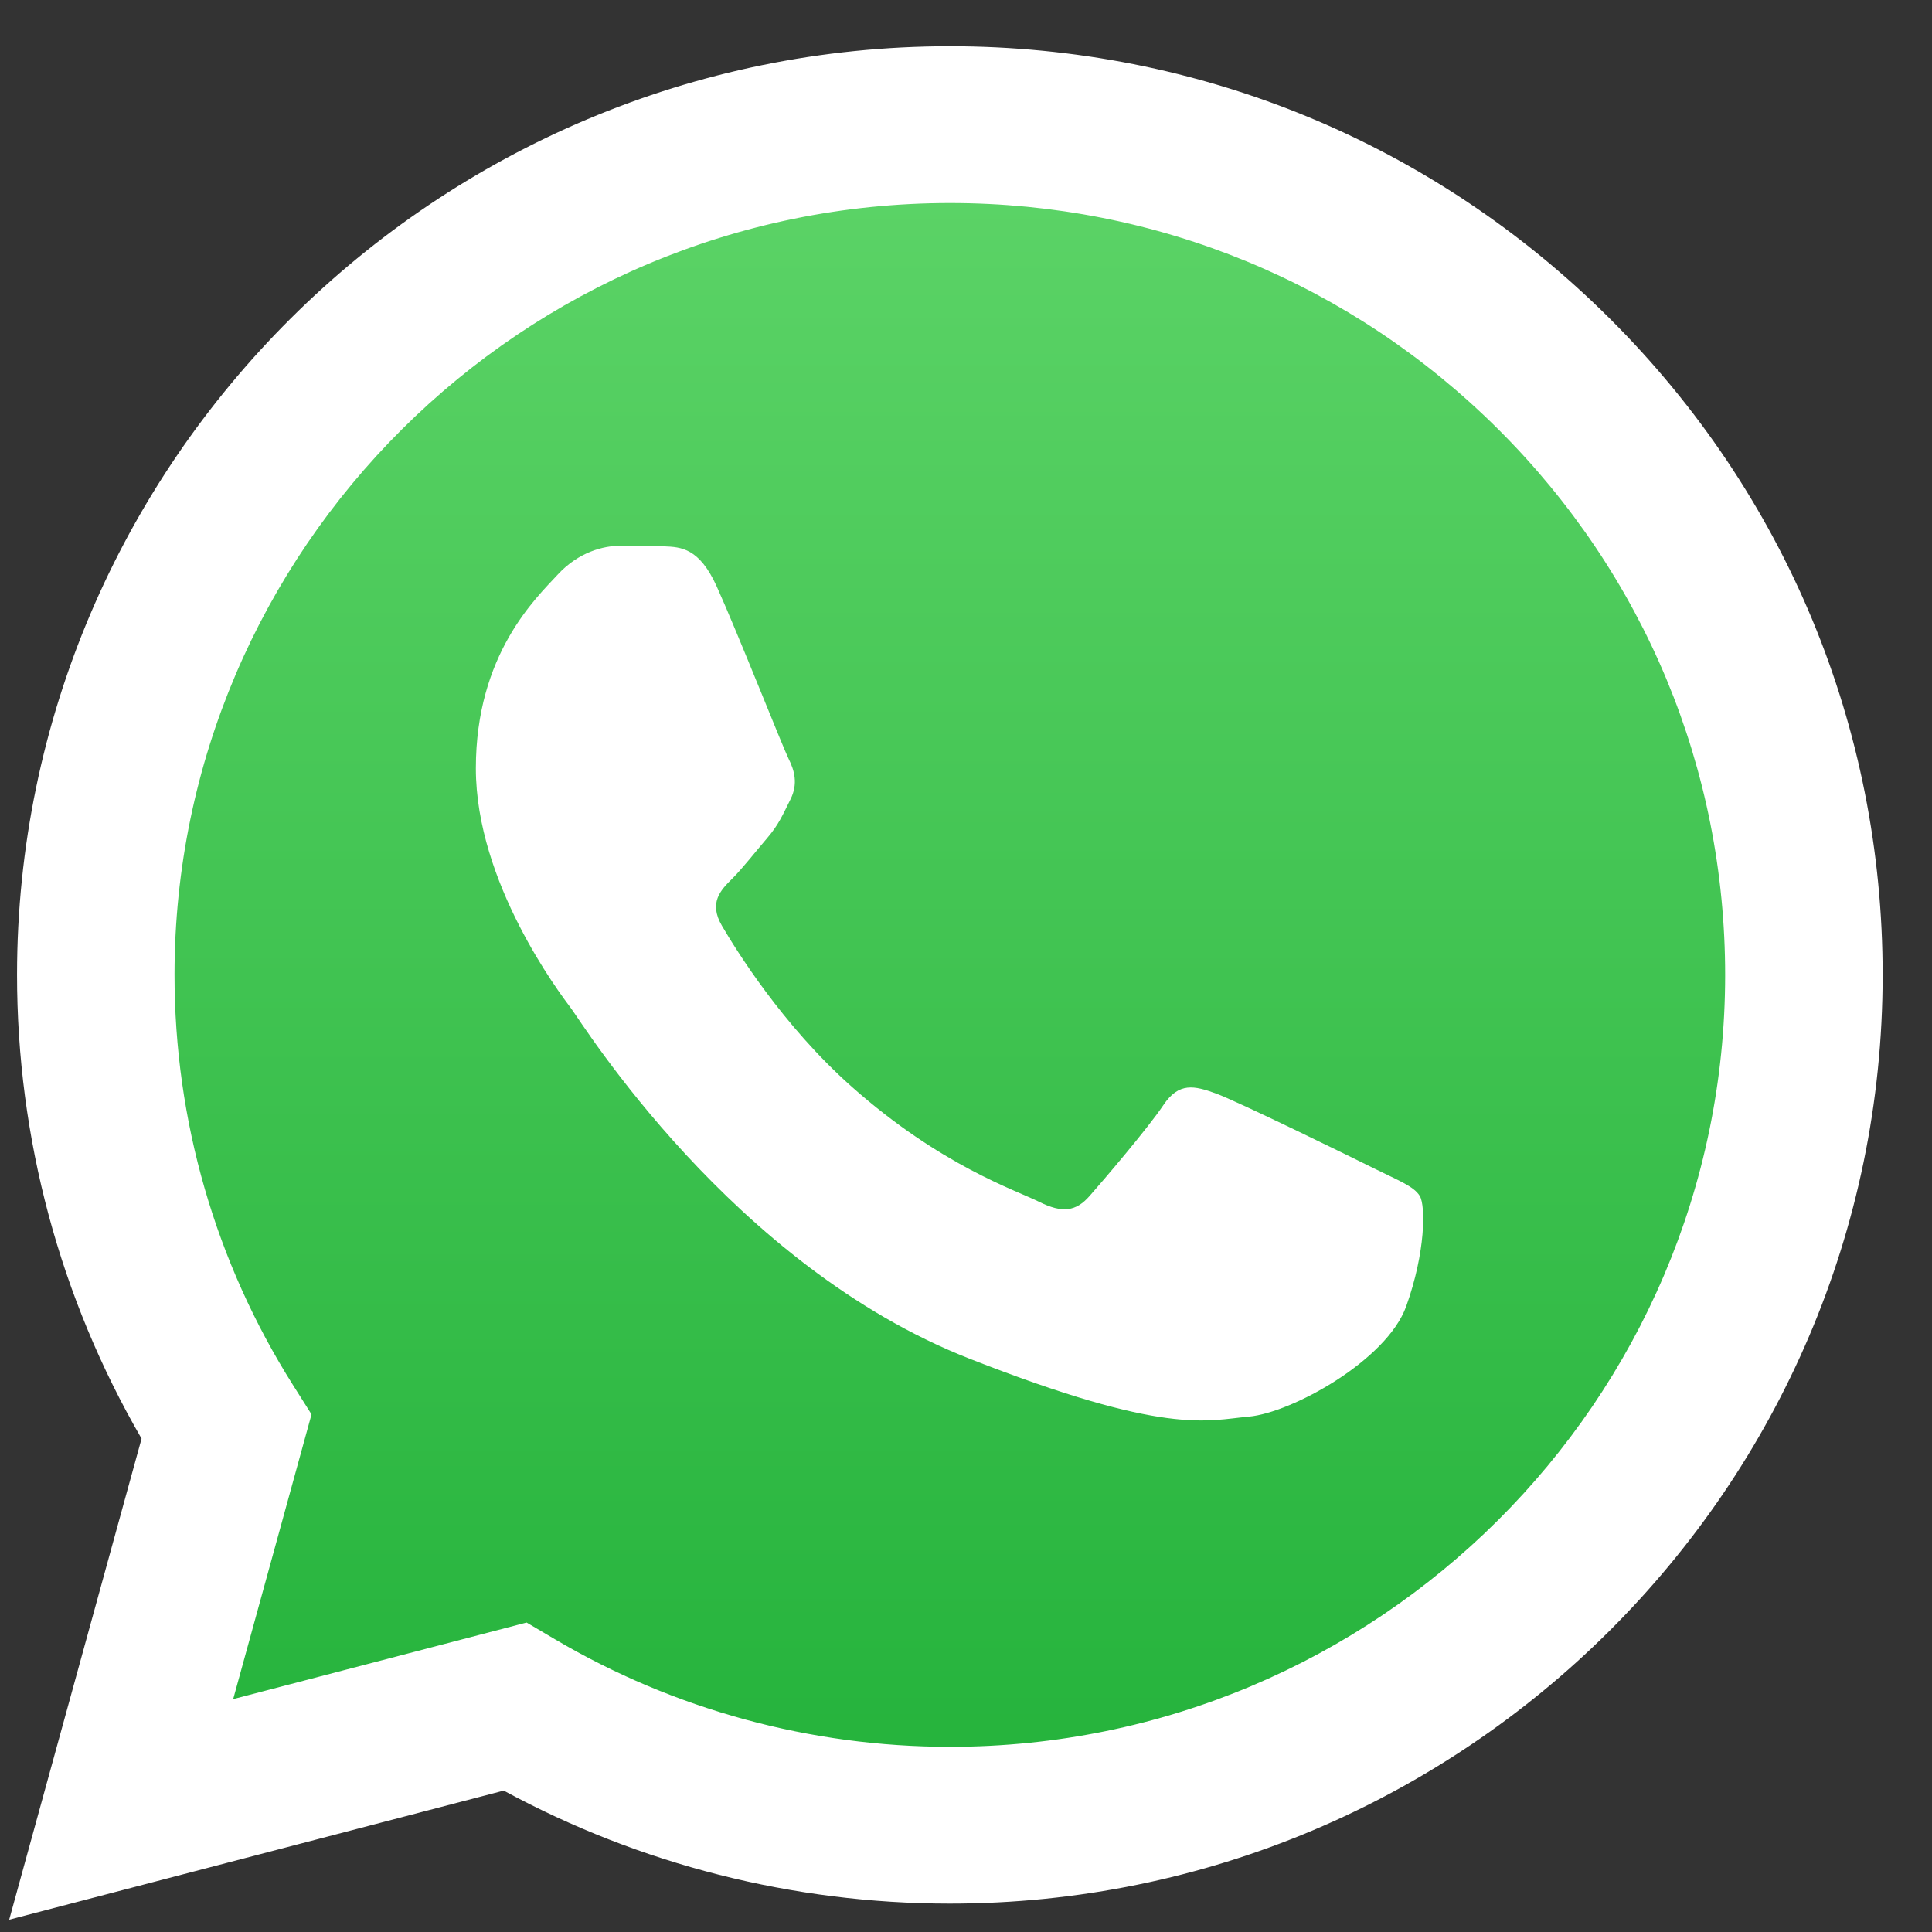
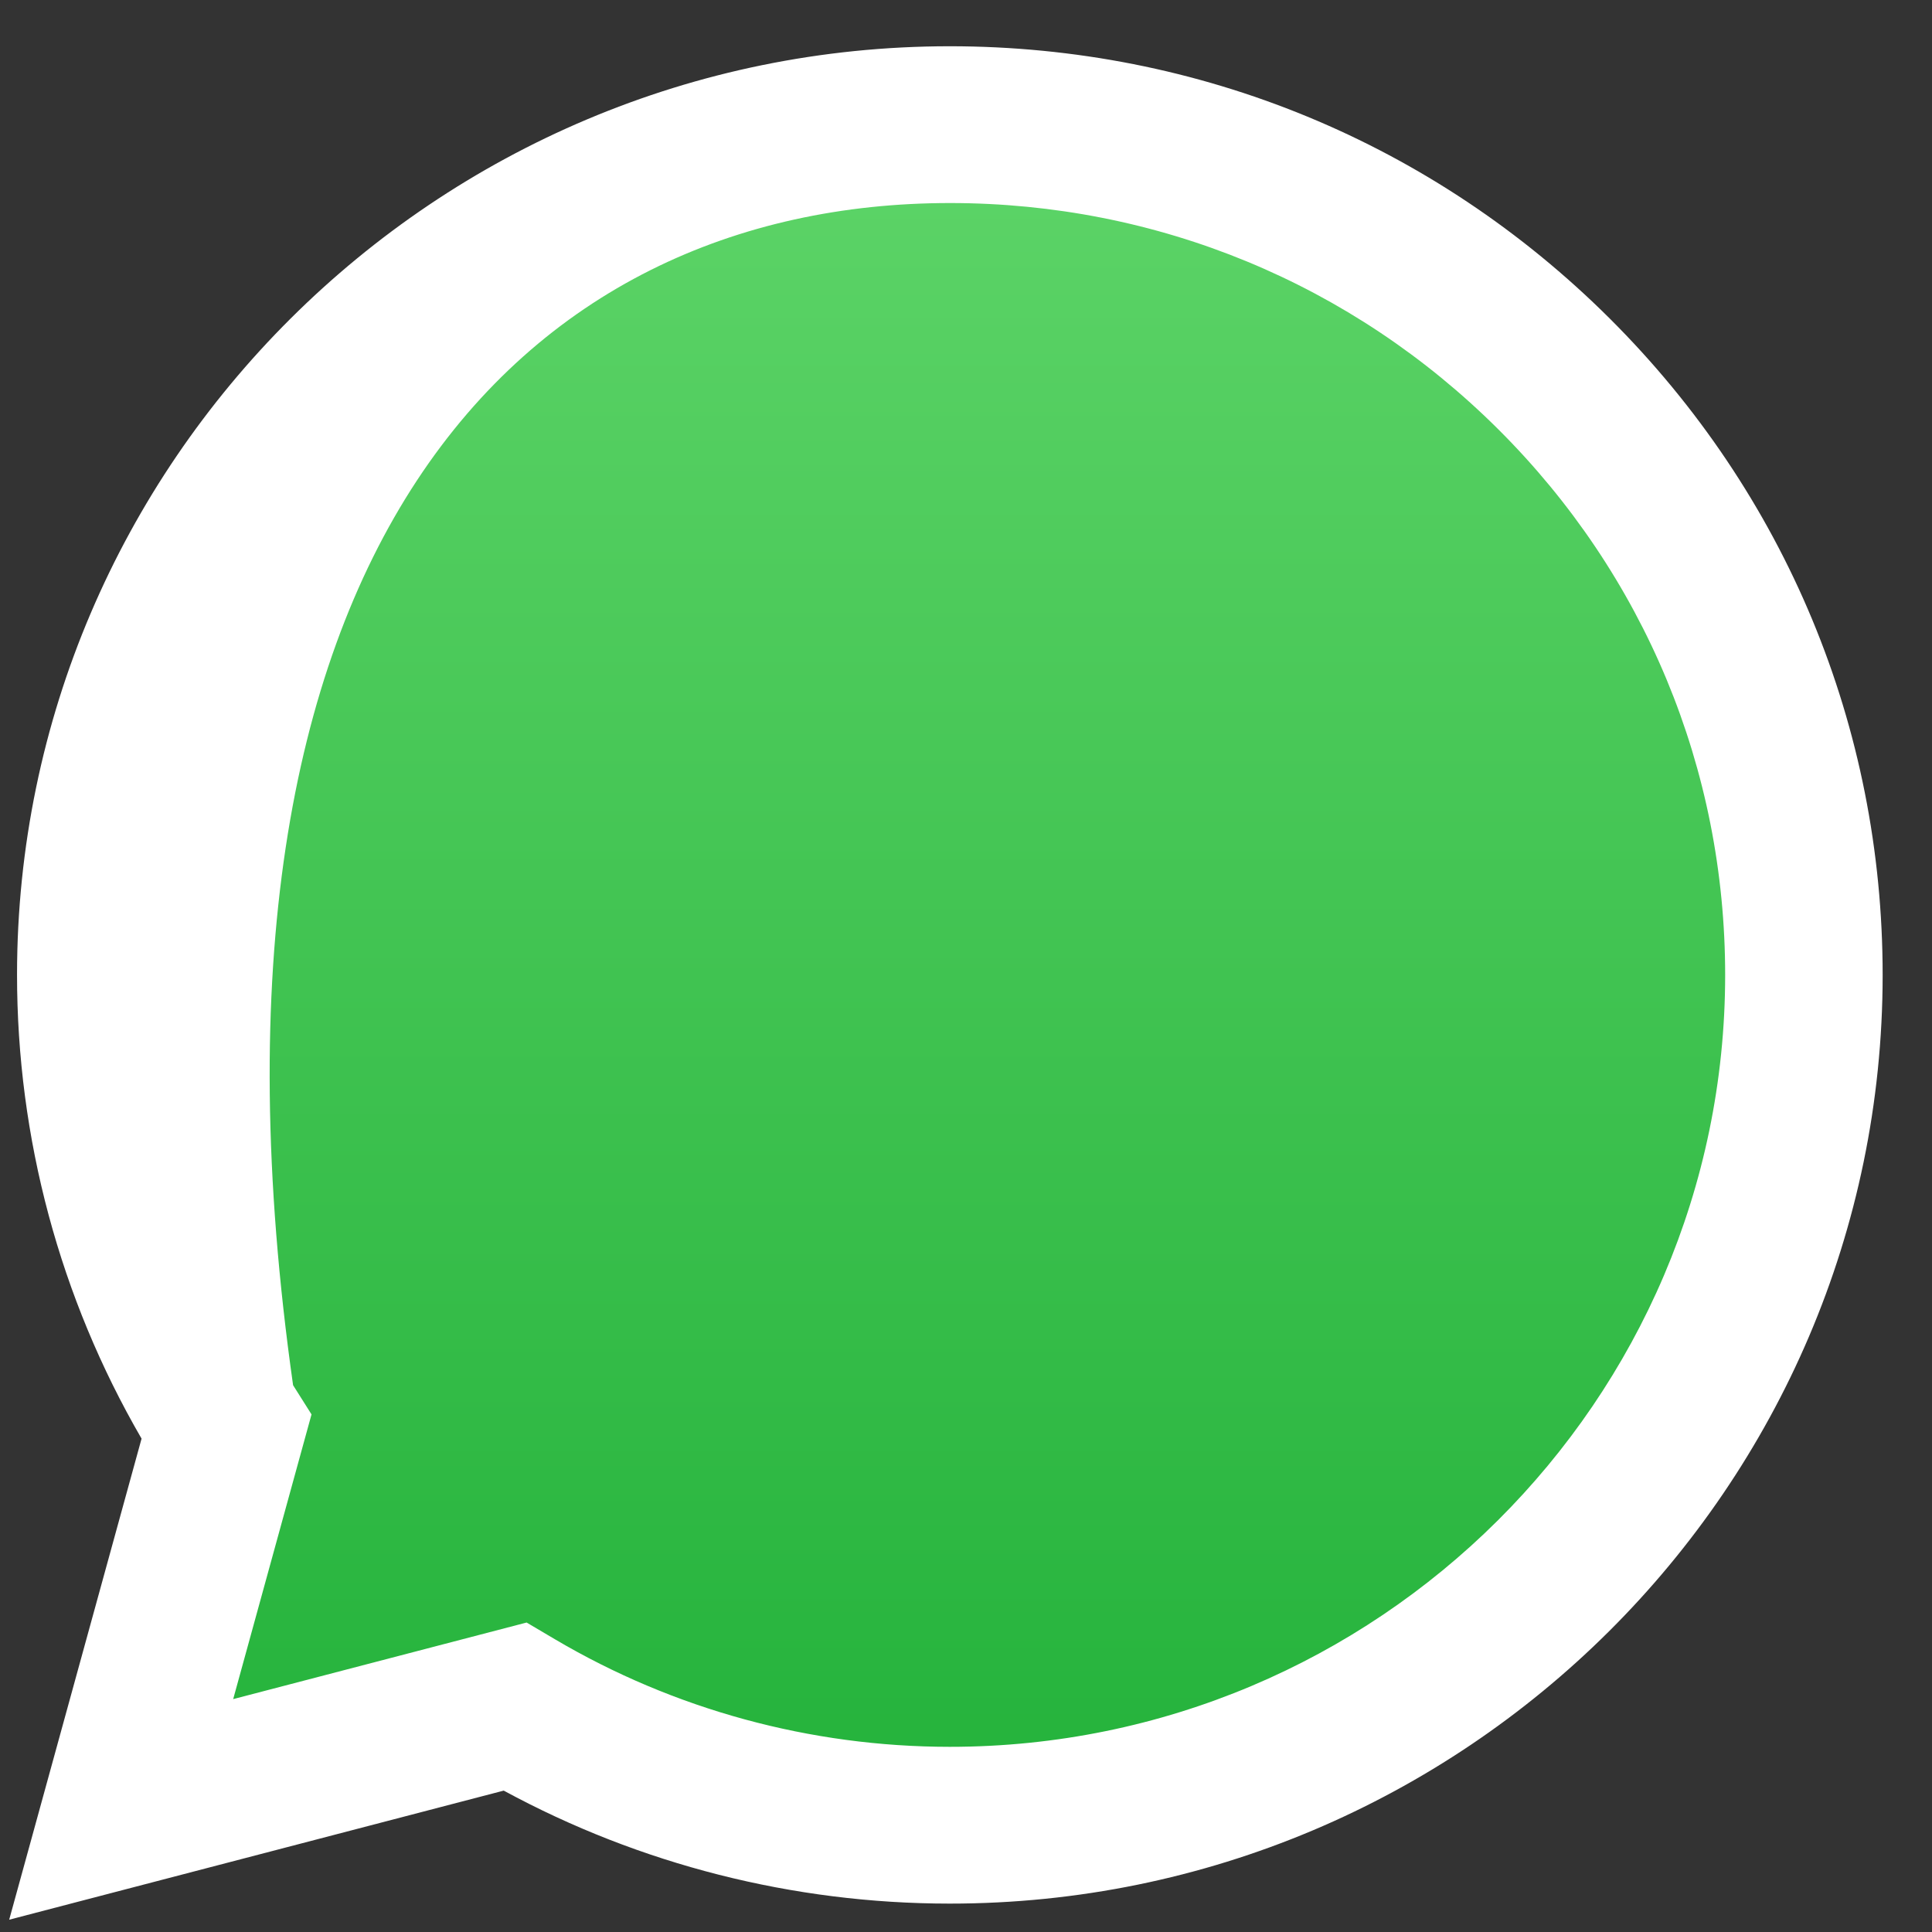
<svg xmlns="http://www.w3.org/2000/svg" width="33" height="33" viewBox="0 0 33 33" fill="none">
  <rect x="0" y="0" width="33" height="33" fill="#333333" stroke="none" />
  <path d="M0.711 32.236L2.894 24.303C1.547 21.982 0.839 19.348 0.84 16.651C0.844 8.21 7.744 1.344 16.221 1.344C20.336 1.345 24.198 2.94 27.102 5.833C30.006 8.726 31.605 12.572 31.603 16.663C31.599 25.103 24.699 31.97 16.222 31.97H16.215C13.641 31.97 11.112 31.326 8.865 30.107L0.711 32.236Z" fill="url(#paint0_linear_314_80)" />
-   <path fill-rule="evenodd" clip-rule="evenodd" d="M12.242 10.017C11.944 9.357 11.63 9.344 11.346 9.332C11.114 9.322 10.848 9.323 10.583 9.323C10.318 9.323 9.886 9.422 9.522 9.819C9.157 10.215 8.128 11.174 8.128 13.124C8.128 15.074 9.555 16.958 9.754 17.223C9.953 17.487 12.508 21.616 16.554 23.205C19.917 24.525 20.602 24.263 21.332 24.197C22.062 24.131 23.687 23.238 24.019 22.313C24.351 21.387 24.351 20.594 24.251 20.428C24.151 20.263 23.886 20.164 23.488 19.966C23.09 19.768 21.133 18.809 20.768 18.677C20.403 18.545 20.137 18.479 19.872 18.875C19.606 19.272 18.844 20.164 18.611 20.428C18.379 20.693 18.147 20.726 17.749 20.528C17.351 20.329 16.068 19.911 14.547 18.561C13.364 17.511 12.565 16.213 12.333 15.816C12.1 15.42 12.308 15.205 12.507 15.008C12.686 14.83 12.906 14.545 13.105 14.314C13.303 14.082 13.37 13.917 13.502 13.653C13.635 13.388 13.569 13.157 13.469 12.959C13.37 12.76 12.596 10.8 12.242 10.017Z" fill="white" />
-   <path d="M27.495 5.44C24.486 2.443 20.486 0.791 16.224 0.79C7.442 0.79 0.295 7.903 0.291 16.645C0.29 19.44 1.023 22.168 2.418 24.573L0.157 32.79L8.604 30.585C10.931 31.848 13.551 32.514 16.217 32.515H16.224C25.005 32.515 32.154 25.401 32.157 16.658C32.159 12.421 30.503 8.437 27.495 5.44ZM16.224 29.837H16.219C13.842 29.836 11.512 29.2 9.479 28L8.995 27.714L3.983 29.022L5.321 24.159L5.006 23.66C3.68 21.562 2.98 19.137 2.981 16.646C2.984 9.38 8.924 3.468 16.229 3.468C19.767 3.469 23.091 4.842 25.592 7.333C28.092 9.824 29.468 13.135 29.467 16.657C29.464 23.924 23.523 29.837 16.224 29.837Z" fill="white" />
+   <path d="M27.495 5.44C24.486 2.443 20.486 0.791 16.224 0.79C7.442 0.79 0.295 7.903 0.291 16.645C0.29 19.44 1.023 22.168 2.418 24.573L0.157 32.79L8.604 30.585C10.931 31.848 13.551 32.514 16.217 32.515H16.224C25.005 32.515 32.154 25.401 32.157 16.658C32.159 12.421 30.503 8.437 27.495 5.44ZM16.224 29.837H16.219C13.842 29.836 11.512 29.2 9.479 28L8.995 27.714L3.983 29.022L5.321 24.159L5.006 23.66C2.984 9.38 8.924 3.468 16.229 3.468C19.767 3.469 23.091 4.842 25.592 7.333C28.092 9.824 29.468 13.135 29.467 16.657C29.464 23.924 23.523 29.837 16.224 29.837Z" fill="white" />
  <defs>
    <linearGradient id="paint0_linear_314_80" x1="16.157" y1="32.79" x2="16.157" y2="0.79" gradientUnits="userSpaceOnUse">
      <stop stop-color="#20B038" />
      <stop offset="1" stop-color="#60D66A" />
    </linearGradient>
  </defs>
</svg>